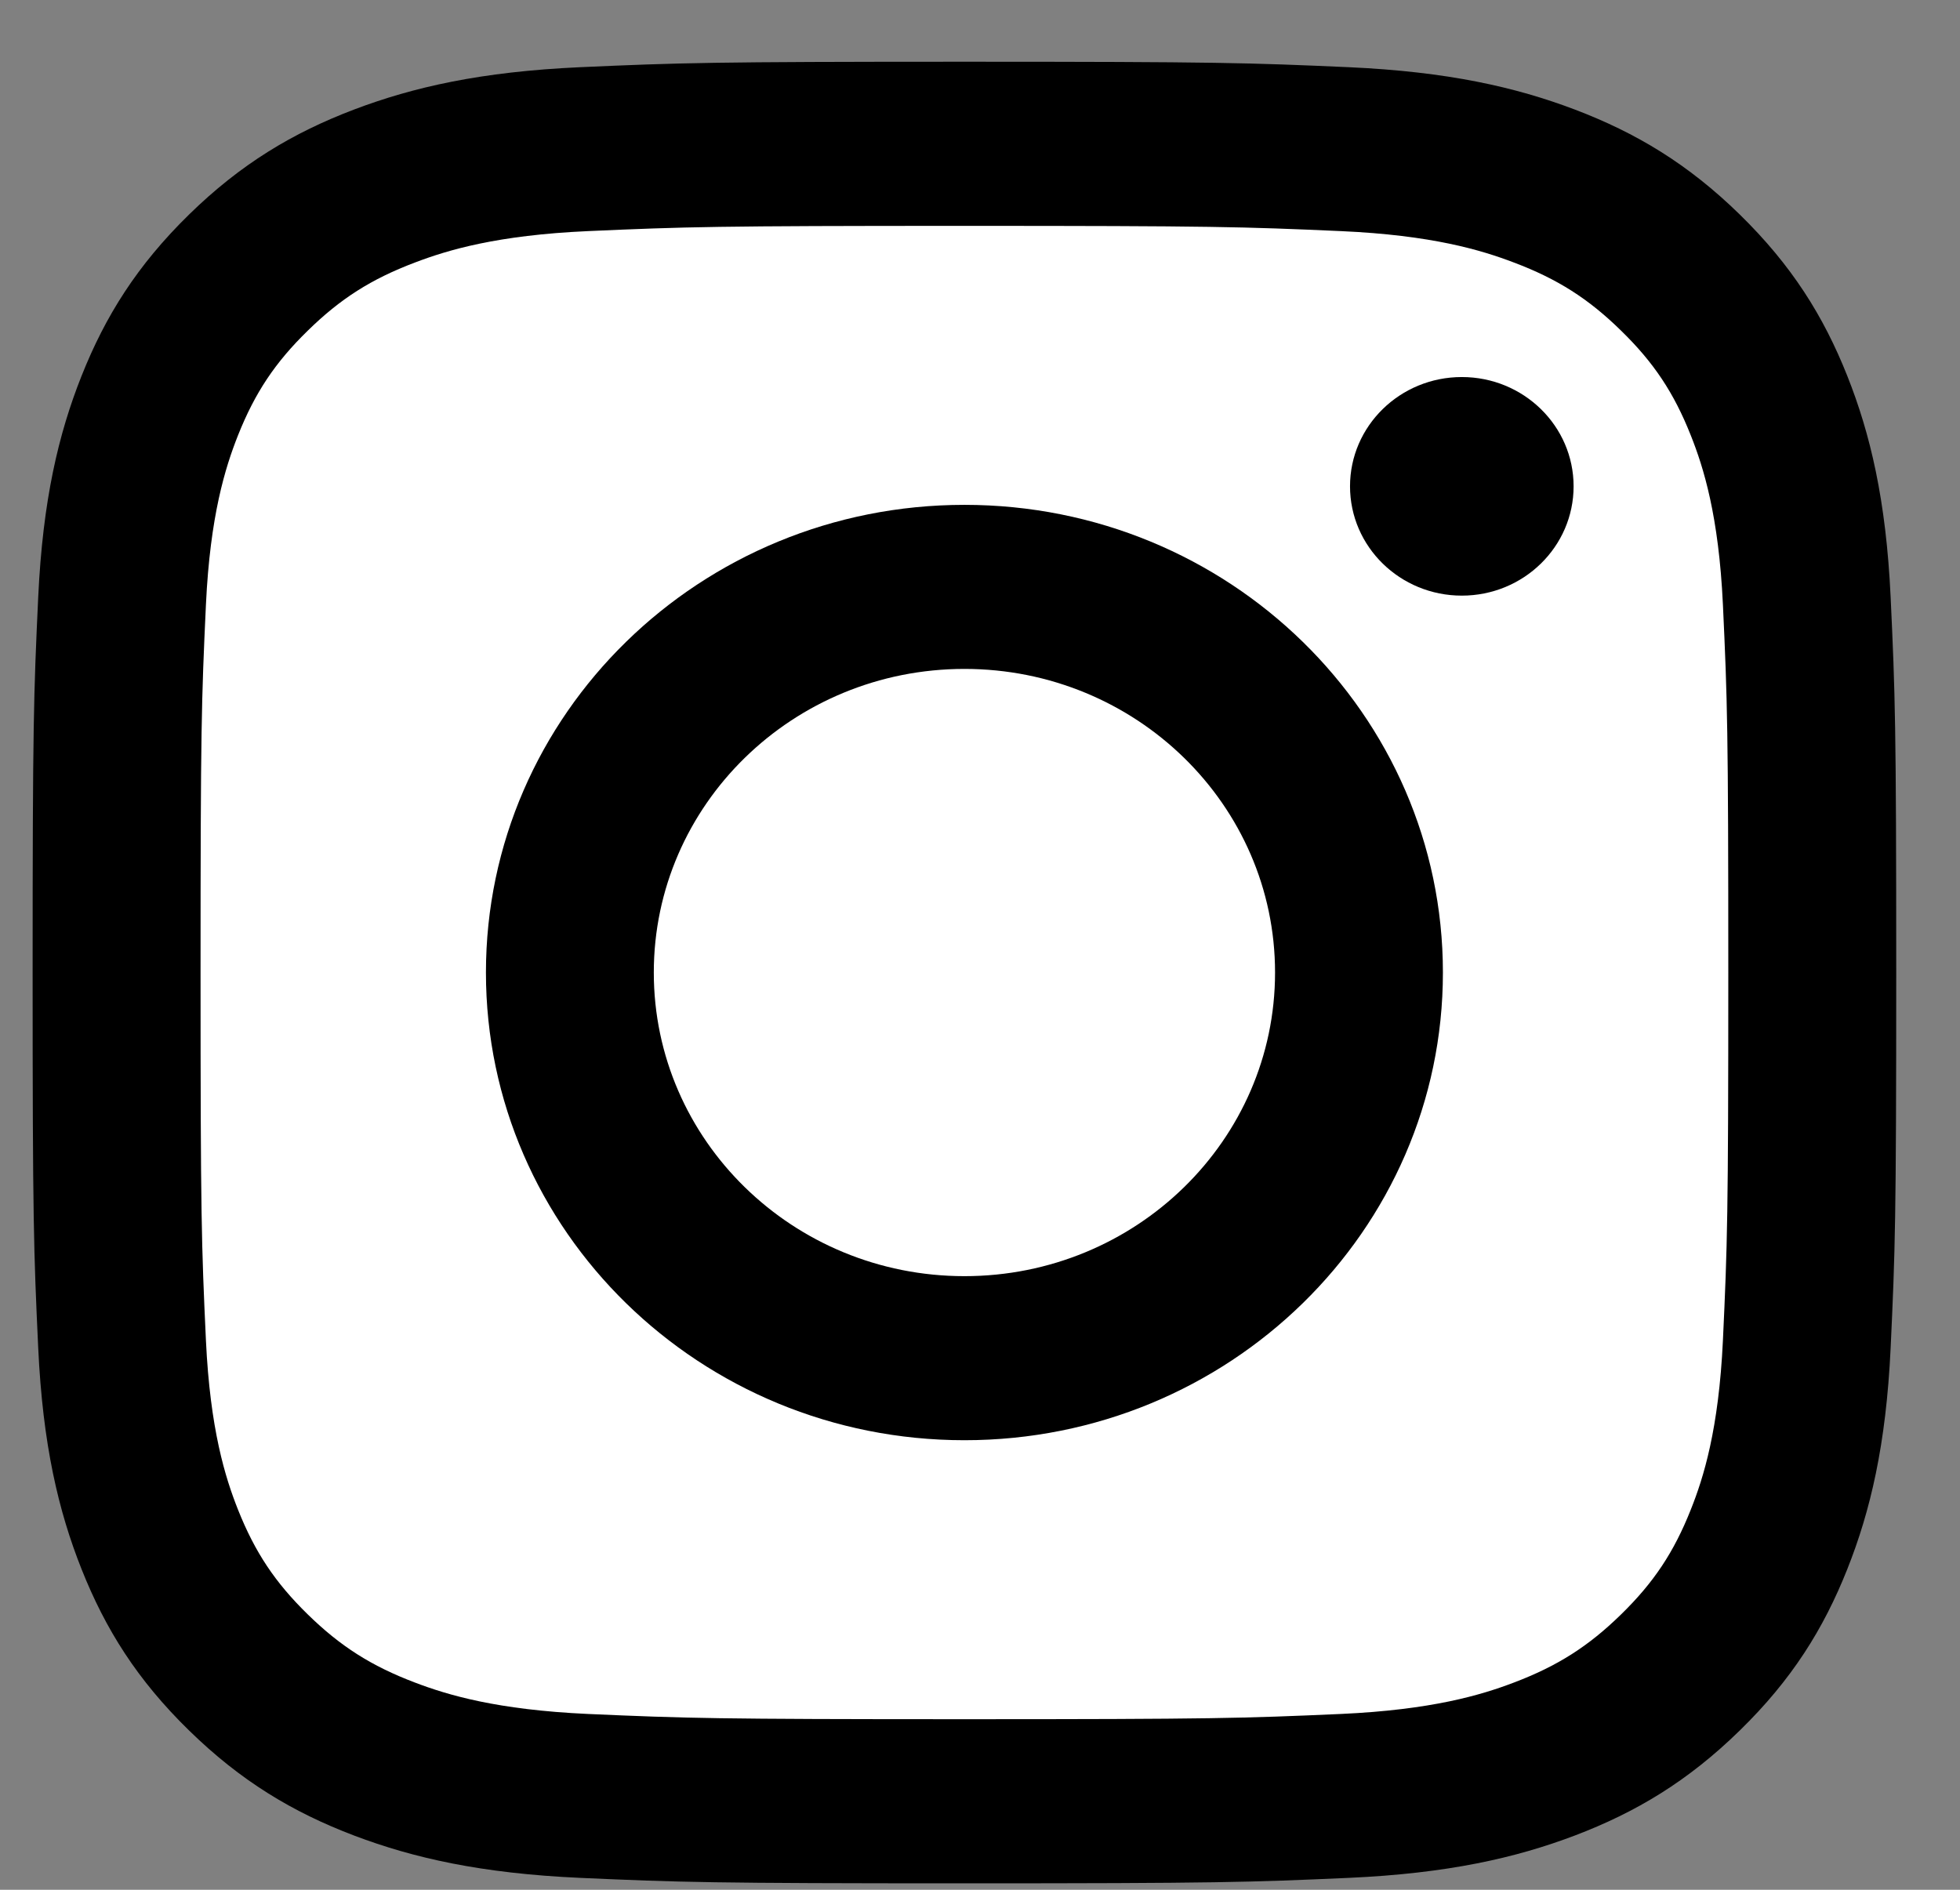
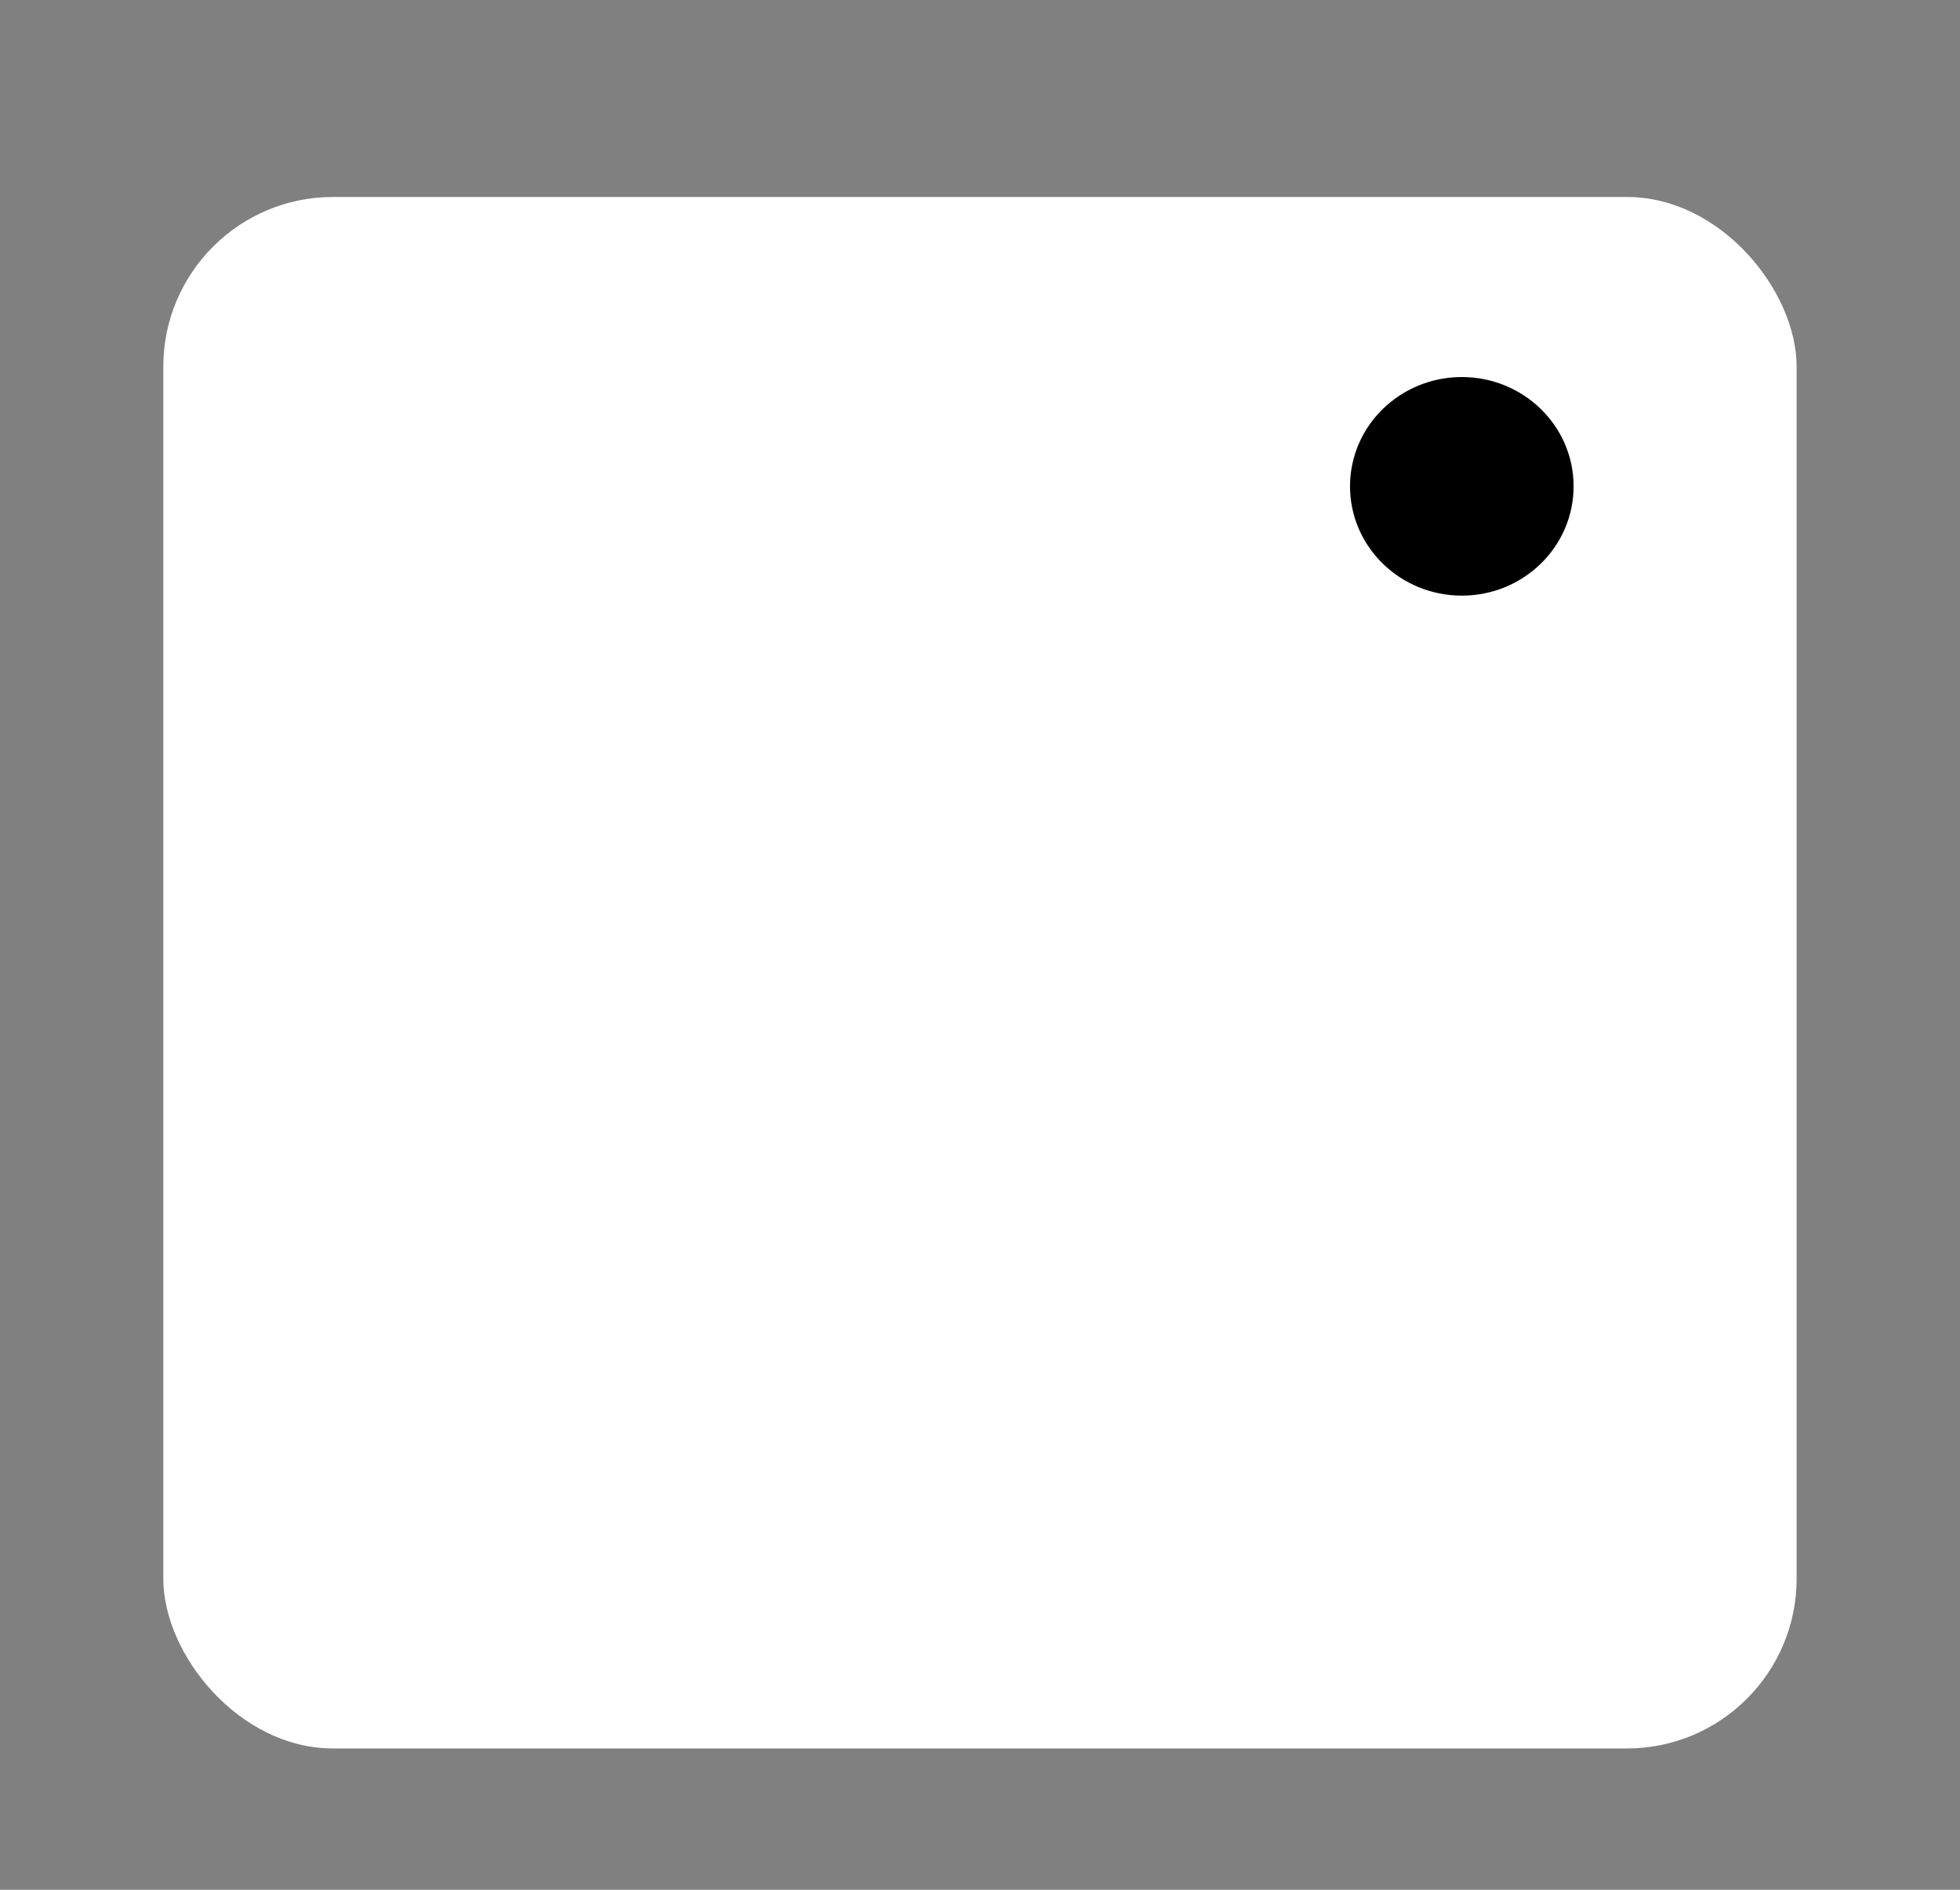
<svg xmlns="http://www.w3.org/2000/svg" width="28px" height="27px" viewBox="0 0 28 27" version="1.1">
  <rect x="0" y="0" width="28" height="27" fill="#808080" stroke="none" />
  <title>Group 10</title>
  <desc>Created with Sketch.</desc>
  <g id="Hari-Orange-Final-1366x768" stroke="none" stroke-width="1" fill="none" fill-rule="evenodd">
    <g id="Footer_SEO" transform="translate(-279, -673)">
      <g id="Group-10" transform="translate(279, 673)">
        <g id="Group-3" transform="translate(2.333, 2.814)" fill="#FFFFFF">
          <rect id="Rectangle" x="0" y="0" width="23.333" height="22.167" rx="2.425" />
        </g>
-         <path d="M13.778,0.882 C10.162,0.882 9.709,0.897 8.289,0.96 C6.872,1.024 5.905,1.244 5.058,1.565 C4.182,1.898 3.44,2.342 2.7,3.066 C1.96,3.79 1.505,4.515 1.165,5.371 C0.836,6.199 0.611,7.145 0.546,8.53 C0.481,9.918 0.466,10.36 0.466,13.895 C0.466,17.429 0.481,17.872 0.546,19.26 C0.611,20.645 0.836,21.591 1.165,22.419 C1.505,23.275 1.96,24.001 2.7,24.723 C3.44,25.447 4.182,25.892 5.058,26.225 C5.905,26.546 6.872,26.766 8.289,26.83 C9.709,26.893 10.162,26.908 13.778,26.908 C17.393,26.908 17.846,26.893 19.266,26.83 C20.683,26.766 21.65,26.546 22.497,26.225 C23.373,25.892 24.115,25.447 24.855,24.723 C25.595,24.001 26.05,23.275 26.39,22.419 C26.719,21.591 26.944,20.645 27.009,19.26 C27.074,17.872 27.089,17.429 27.089,13.895 C27.089,10.36 27.074,9.918 27.009,8.53 C26.944,7.145 26.719,6.199 26.39,5.371 C26.05,4.515 25.595,3.79 24.855,3.066 C24.115,2.342 23.373,1.898 22.497,1.565 C21.65,1.244 20.683,1.024 19.266,0.96 C17.846,0.897 17.393,0.882 13.778,0.882 M13.778,3.227 C17.332,3.227 17.753,3.24 19.156,3.302 C20.454,3.36 21.159,3.572 21.628,3.751 C22.25,3.986 22.693,4.268 23.158,4.724 C23.625,5.179 23.913,5.612 24.154,6.22 C24.337,6.679 24.553,7.368 24.613,8.637 C24.677,10.009 24.69,10.42 24.69,13.895 C24.69,17.37 24.677,17.781 24.613,19.153 C24.553,20.422 24.337,21.111 24.154,21.569 C23.913,22.177 23.625,22.61 23.158,23.066 C22.693,23.521 22.25,23.803 21.628,24.039 C21.159,24.218 20.454,24.429 19.156,24.488 C17.753,24.55 17.332,24.563 13.778,24.563 C10.223,24.563 9.802,24.55 8.399,24.488 C7.101,24.429 6.396,24.218 5.927,24.039 C5.305,23.803 4.862,23.521 4.397,23.066 C3.93,22.61 3.642,22.177 3.4,21.569 C3.218,21.111 3.002,20.422 2.942,19.153 C2.878,17.781 2.865,17.37 2.865,13.895 C2.865,10.42 2.878,10.009 2.942,8.637 C3.002,7.368 3.218,6.679 3.4,6.22 C3.642,5.612 3.93,5.179 4.397,4.724 C4.862,4.268 5.305,3.986 5.927,3.751 C6.396,3.572 7.101,3.36 8.399,3.302 C9.802,3.24 10.223,3.227 13.778,3.227" id="Fill-4" fill="#000000" />
-         <path d="M13.778,18.233 C11.327,18.233 9.34,16.29 9.34,13.895 C9.34,11.499 11.327,9.557 13.778,9.557 C16.228,9.557 18.215,11.499 18.215,13.895 C18.215,16.29 16.228,18.233 13.778,18.233 M13.778,7.213 C10.003,7.213 6.942,10.204 6.942,13.895 C6.942,17.585 10.003,20.577 13.778,20.577 C17.552,20.577 20.613,17.585 20.613,13.895 C20.613,10.204 17.552,7.213 13.778,7.213" id="Fill-6" fill="#000000" />
        <path d="M22.48,6.948 C22.48,7.811 21.765,8.51 20.883,8.51 C20.001,8.51 19.286,7.811 19.286,6.948 C19.286,6.086 20.001,5.387 20.883,5.387 C21.765,5.387 22.48,6.086 22.48,6.948" id="Fill-8" fill="#000000" />
      </g>
    </g>
  </g>
</svg>